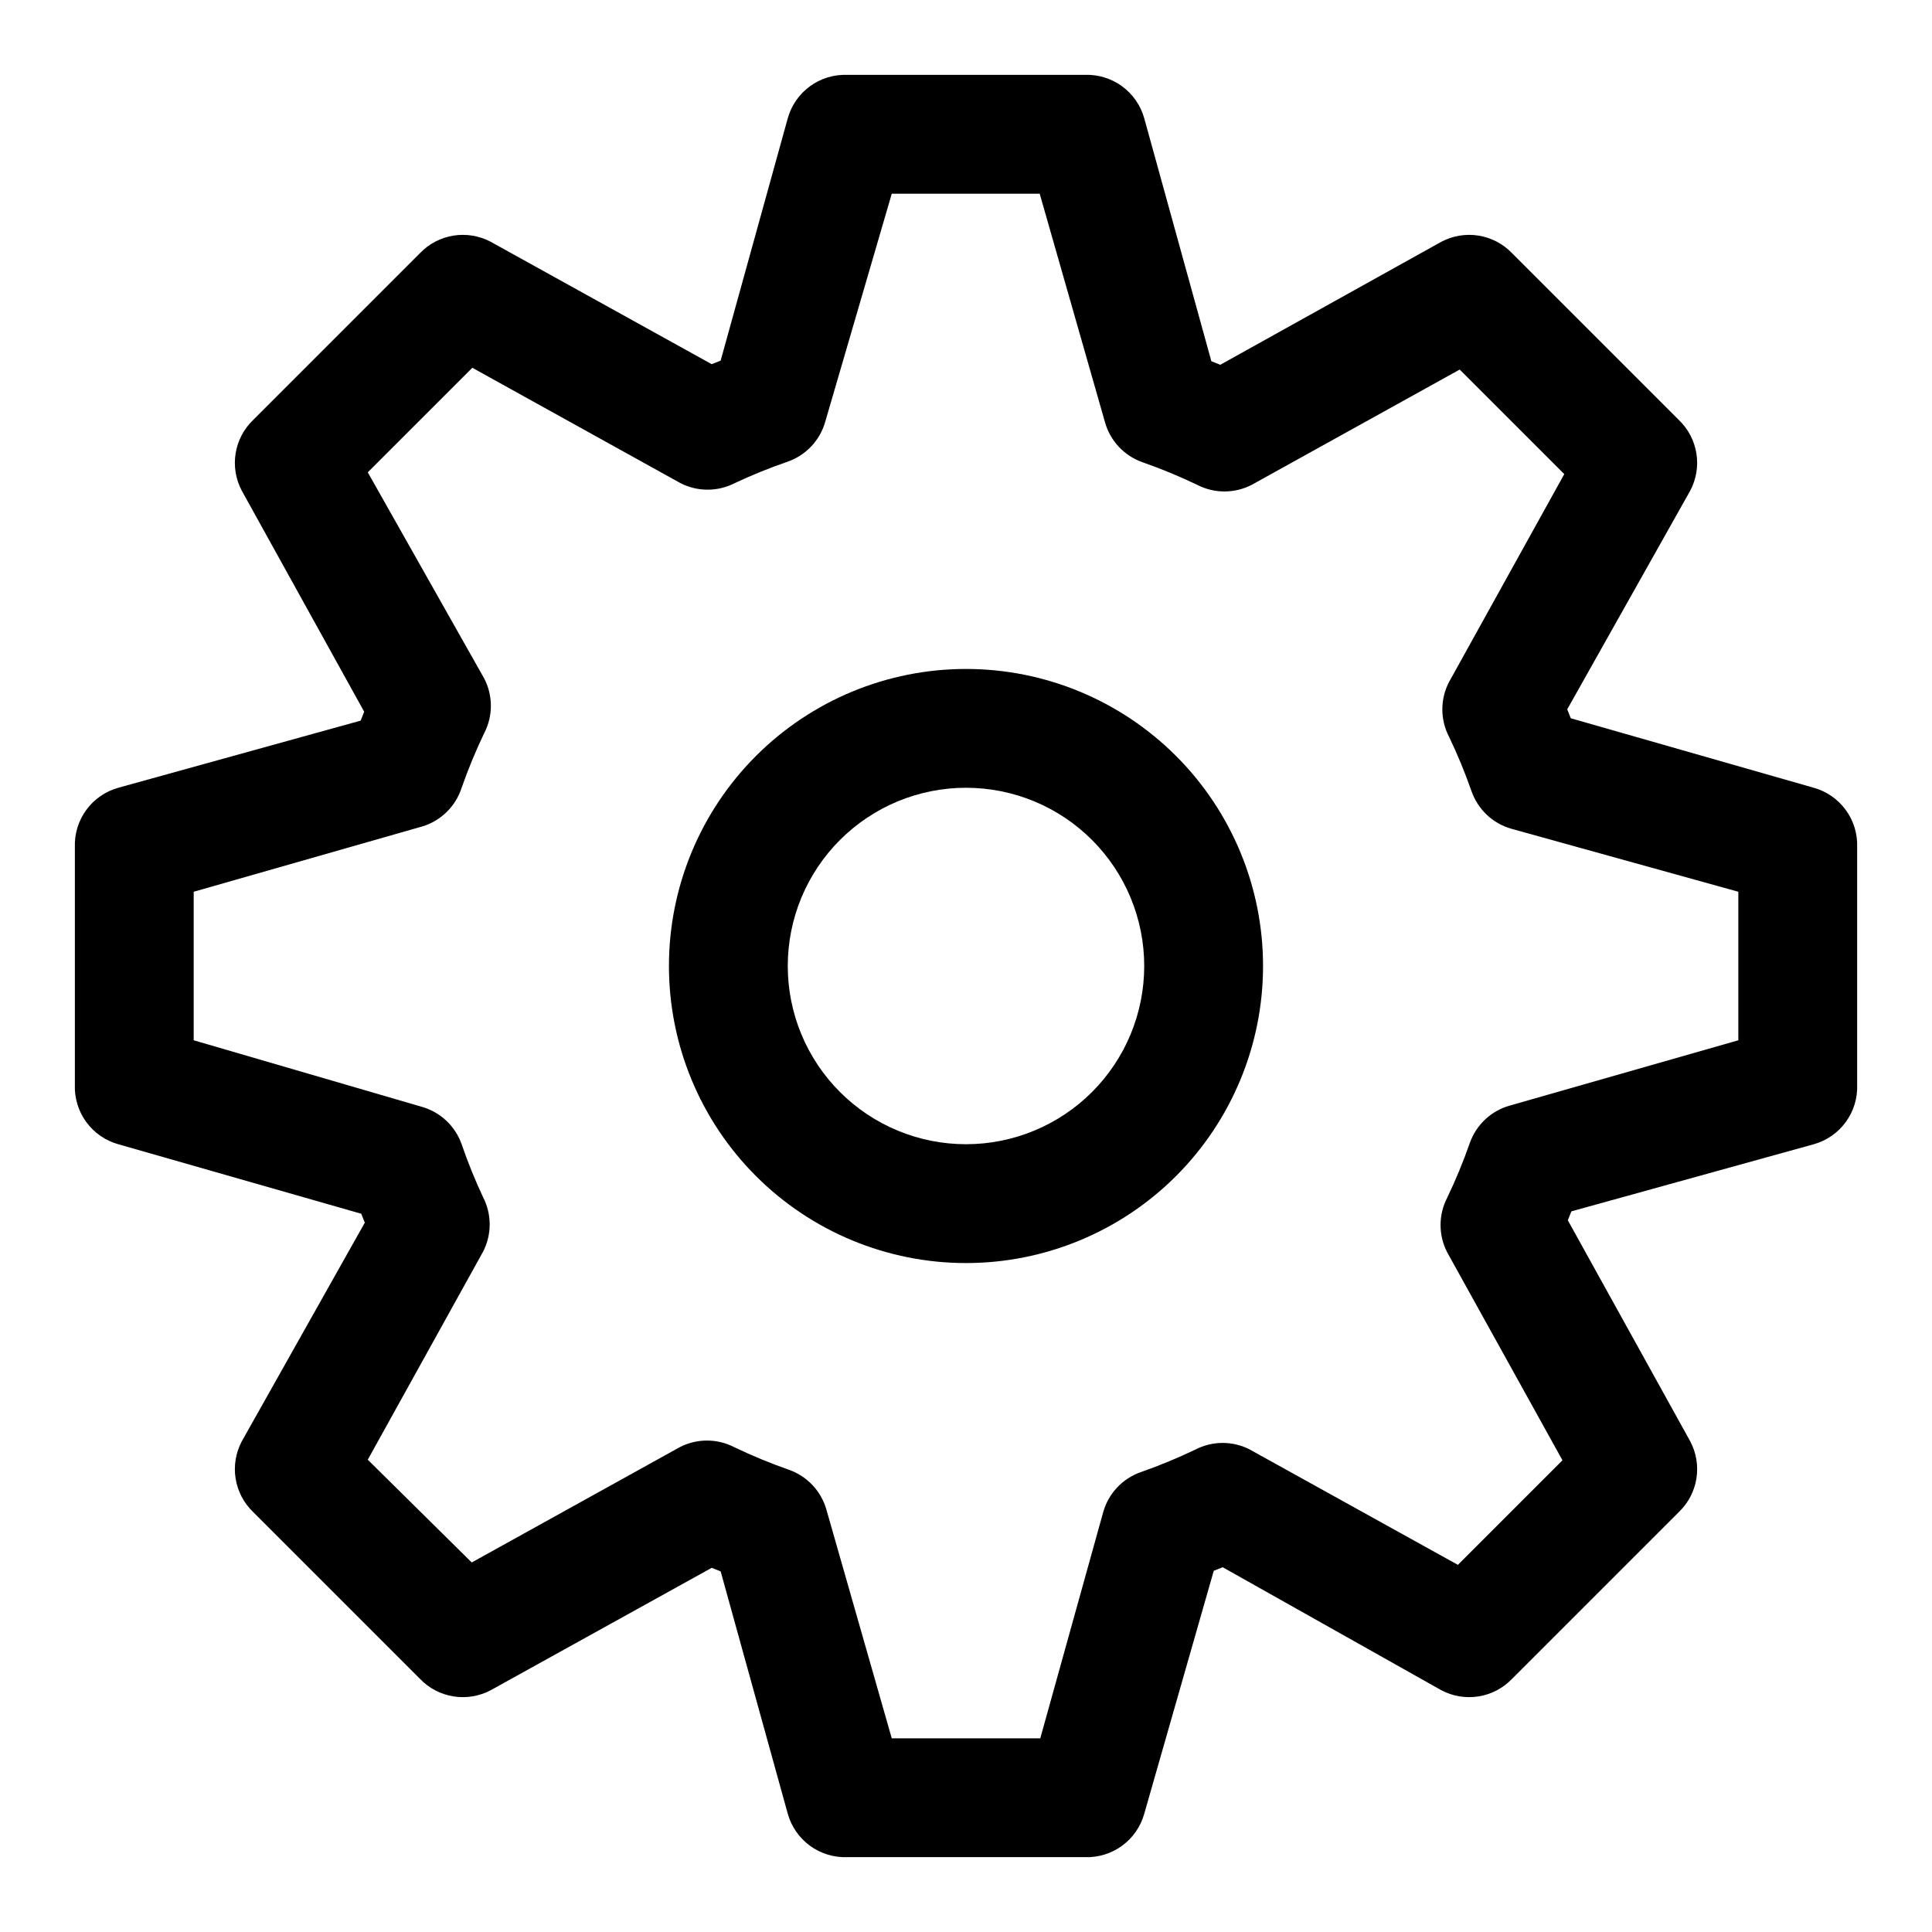
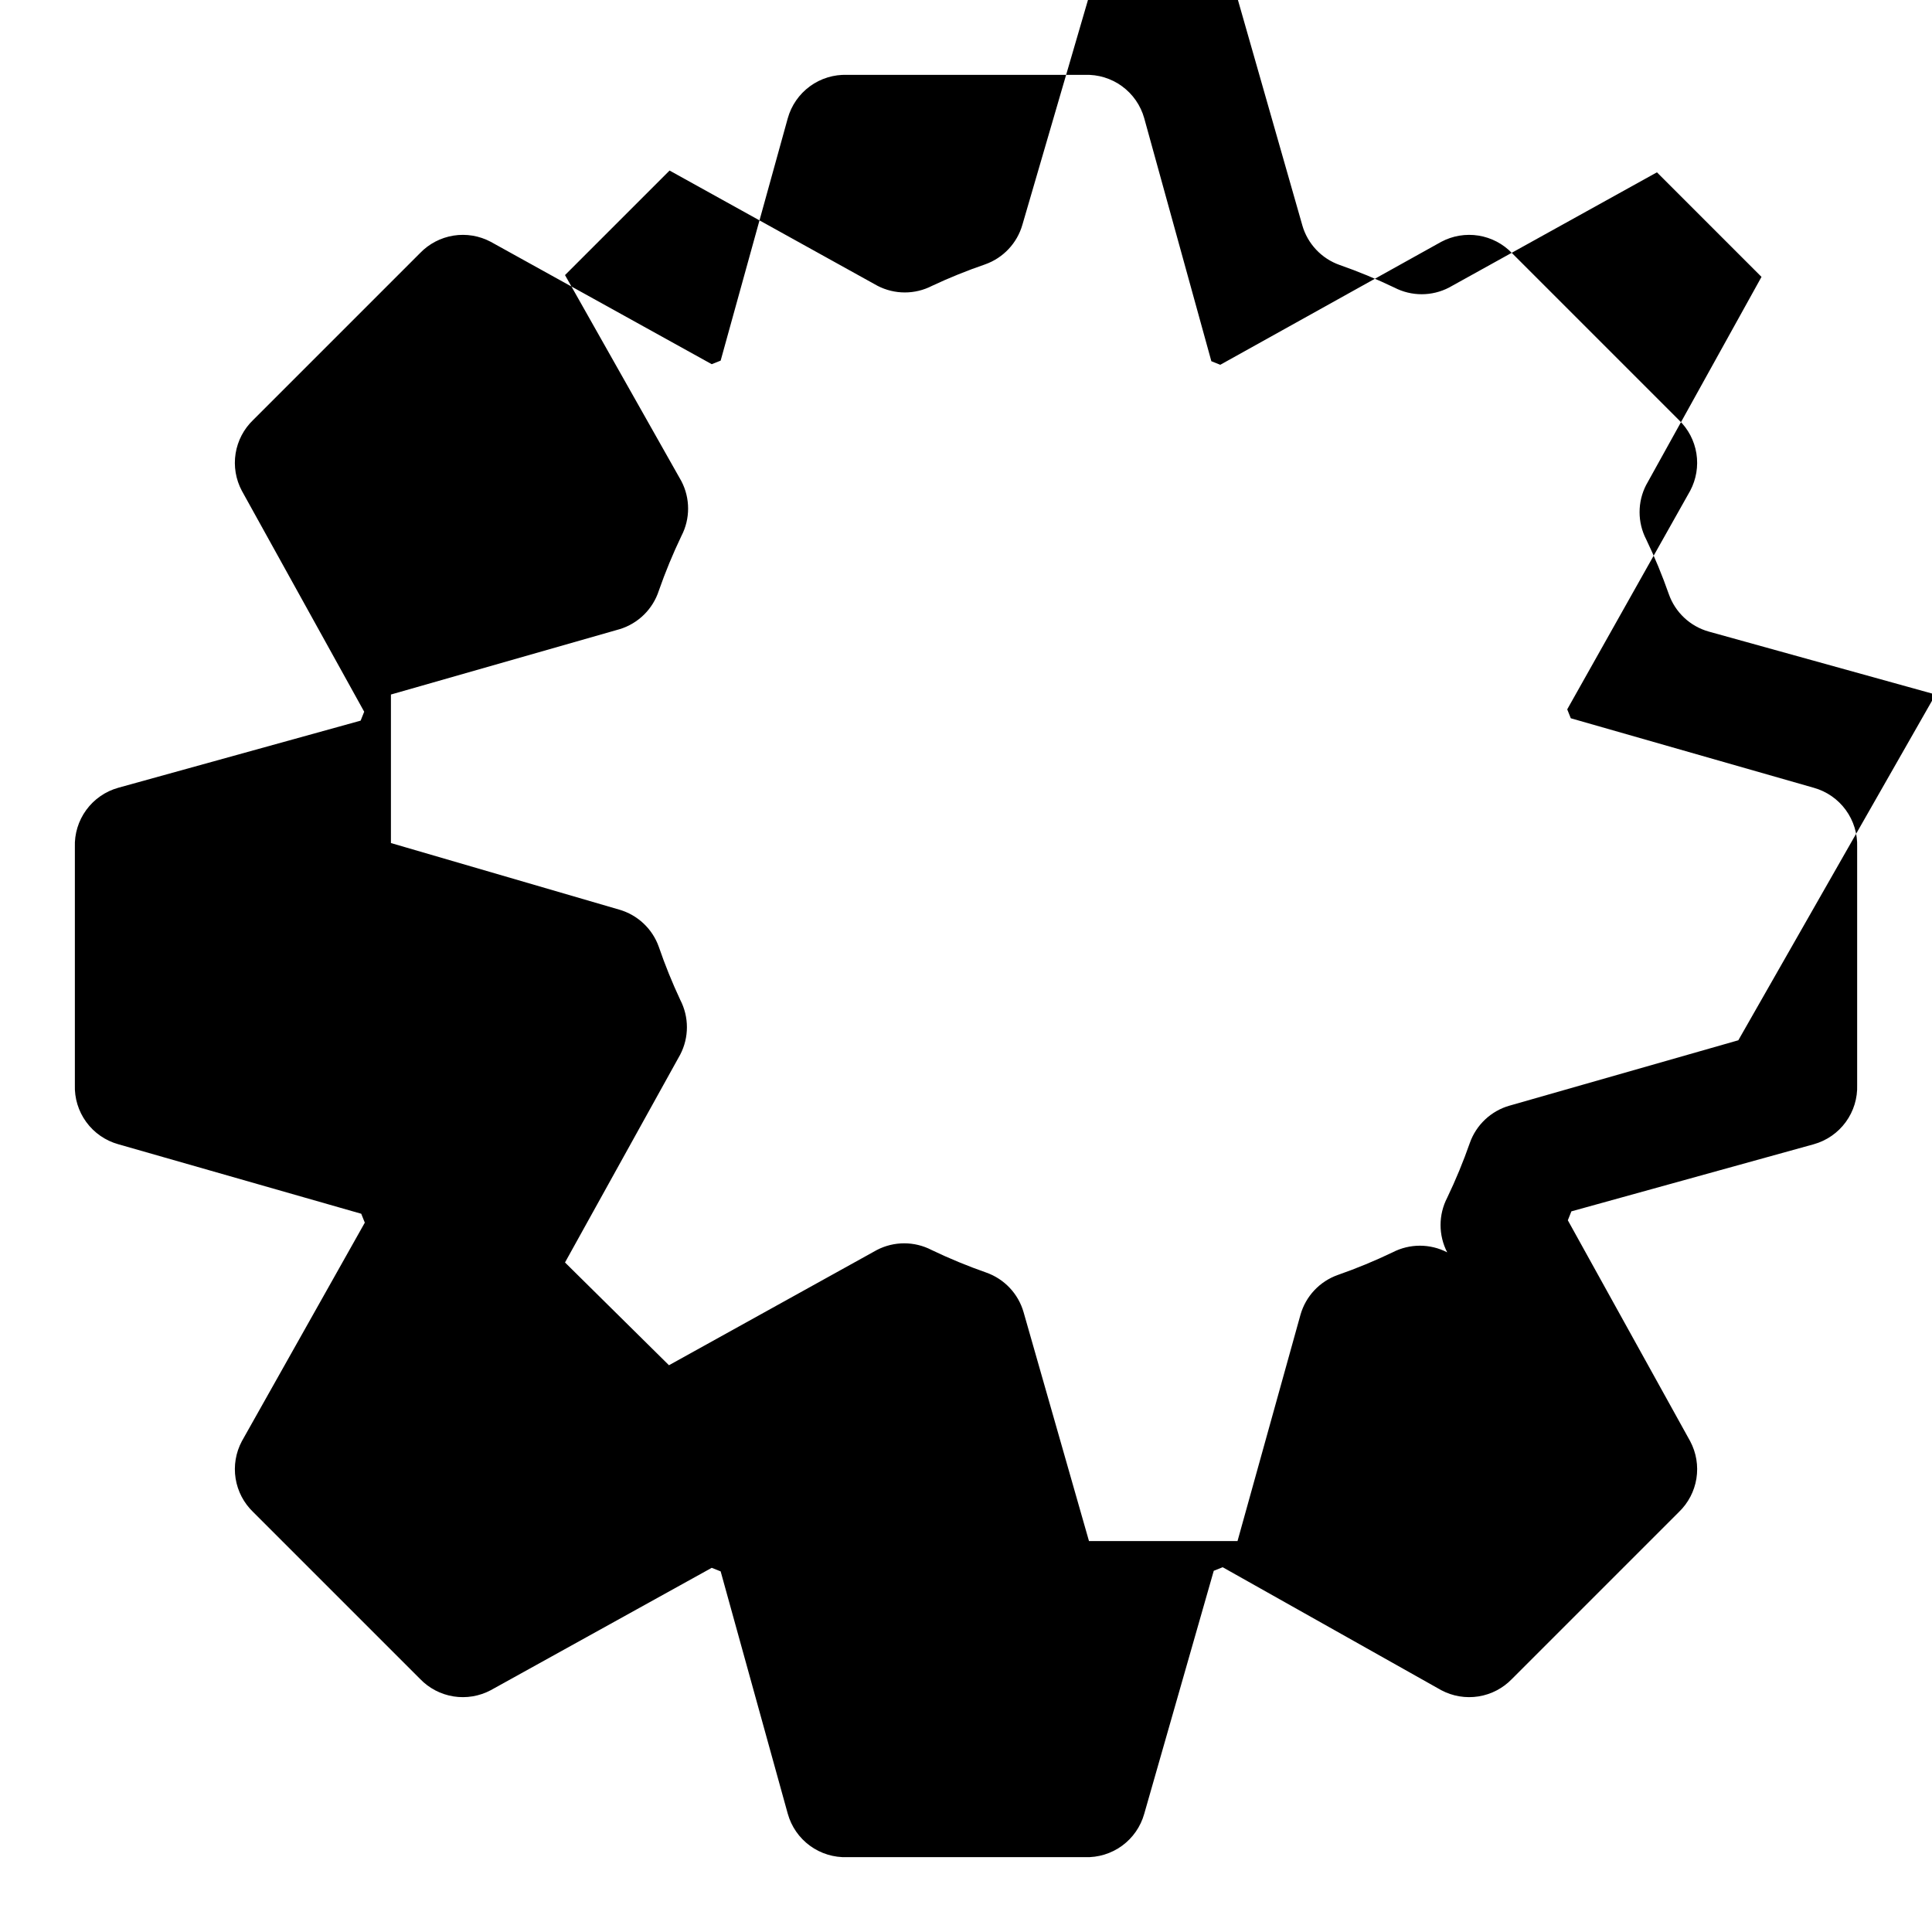
<svg xmlns="http://www.w3.org/2000/svg" fill="#000000" width="800px" height="800px" version="1.1" viewBox="144 144 512 512">
  <g>
-     <path d="m624.67 352.77-64.395-18.422-0.945-2.363 32.59-57.934c1.605-3.023 2.184-6.488 1.645-9.871-0.539-3.379-2.168-6.492-4.637-8.863l-44.238-44.242c-2.375-2.469-5.488-4.094-8.867-4.637-3.383-0.539-6.848 0.039-9.871 1.645l-58.566 32.59-2.363-0.945-17.789-64.391c-0.953-3.406-3.023-6.391-5.879-8.477-2.856-2.086-6.332-3.148-9.863-3.019h-62.977c-3.535-0.129-7.012 0.934-9.867 3.019-2.856 2.086-4.926 5.07-5.879 8.477l-17.789 64.234-2.363 0.945-58.566-32.434c-3.023-1.605-6.488-2.184-9.871-1.645-3.379 0.543-6.492 2.168-8.863 4.637l-44.242 44.242c-2.469 2.371-4.094 5.484-4.637 8.863-0.539 3.383 0.039 6.848 1.645 9.871l32.434 58.566-0.945 2.363-64.234 17.789c-3.406 0.953-6.391 3.023-8.477 5.879-2.086 2.856-3.148 6.332-3.019 9.867v62.977c-0.129 3.531 0.934 7.008 3.019 9.863 2.086 2.856 5.07 4.926 8.477 5.879l64.395 18.422 0.945 2.363-32.594 57.934c-1.605 3.023-2.184 6.488-1.645 9.871 0.543 3.379 2.168 6.492 4.637 8.867l44.242 44.238c2.371 2.469 5.484 4.098 8.863 4.637 3.383 0.539 6.848-0.039 9.871-1.645l58.566-32.434 2.363 0.945 17.789 64.238c0.953 3.402 3.023 6.391 5.879 8.473 2.856 2.086 6.332 3.148 9.867 3.019h62.977c3.531 0.129 7.008-0.934 9.863-3.019 2.856-2.082 4.926-5.07 5.879-8.473l18.422-64.395 2.363-0.945 57.934 32.59c3.023 1.605 6.488 2.184 9.871 1.645 3.379-0.539 6.492-2.168 8.867-4.637l44.238-44.238c2.469-2.375 4.098-5.488 4.637-8.867 0.539-3.383-0.039-6.848-1.645-9.871l-32.434-58.566 0.945-2.363 64.238-17.789c3.402-0.953 6.391-3.023 8.473-5.879 2.086-2.856 3.148-6.332 3.019-9.863v-62.977c0.129-3.535-0.934-7.012-3.019-9.867-2.082-2.856-5.07-4.926-8.473-5.879zm-19.996 66.914-60.613 17.32-0.004-0.004c-4.918 1.398-8.848 5.098-10.547 9.918-1.727 4.938-3.723 9.773-5.984 14.484-2.352 4.543-2.352 9.945 0 14.488l30.543 55.105-27.711 27.711-55.105-30.543 0.004-0.004c-4.539-2.356-9.941-2.356-14.484 0-4.715 2.258-9.547 4.258-14.484 5.981-4.82 1.699-8.52 5.633-9.918 10.551l-16.688 59.984h-39.359l-17.32-60.613v-0.004c-1.398-4.918-5.098-8.848-9.918-10.547-4.938-1.727-9.77-3.723-14.484-5.984-4.543-2.352-9.945-2.352-14.484 0l-55.105 30.543-27.551-27.234 30.543-55.105c2.352-4.539 2.352-9.941 0-14.484-2.137-4.566-4.031-9.242-5.668-14.012-1.699-4.824-5.633-8.52-10.551-9.918l-60.457-17.633v-39.359l60.613-17.32h0.004c4.93-1.504 8.809-5.328 10.391-10.234 1.727-4.934 3.723-9.77 5.981-14.484 2.356-4.539 2.356-9.941 0-14.484l-30.855-54.633 27.707-27.707 55.105 30.543c4.543 2.352 9.941 2.352 14.484 0 4.566-2.141 9.242-4.031 14.012-5.668 4.824-1.699 8.523-5.633 9.918-10.551l17.637-60.457h39.203l17.32 60.613-0.004 0.004c1.398 4.918 5.094 8.852 9.918 10.547 4.938 1.723 9.773 3.723 14.484 5.984 4.543 2.352 9.945 2.352 14.484 0l55.105-30.543 27.711 27.711-30.543 55.105-0.004-0.004c-2.352 4.543-2.352 9.941 0 14.484 2.262 4.715 4.258 9.551 5.984 14.484 1.695 4.824 5.629 8.52 10.547 9.918l60.145 16.691z" />
-     <path d="m400 321.28c-20.879 0-40.902 8.293-55.664 23.059-14.766 14.762-23.059 34.785-23.059 55.664 0 20.875 8.293 40.898 23.059 55.664 14.762 14.762 34.785 23.055 55.664 23.055 20.875 0 40.898-8.293 55.664-23.055 14.762-14.766 23.055-34.789 23.055-55.664 0-20.879-8.293-40.902-23.055-55.664-14.766-14.766-34.789-23.059-55.664-23.059zm0 125.95c-12.527 0-24.543-4.977-33.398-13.832-8.859-8.859-13.836-20.875-13.836-33.398 0-12.527 4.977-24.543 13.836-33.398 8.855-8.859 20.871-13.836 33.398-13.836 12.523 0 24.539 4.977 33.398 13.836 8.855 8.855 13.832 20.871 13.832 33.398 0 12.523-4.977 24.539-13.832 33.398-8.859 8.855-20.875 13.832-33.398 13.832z" />
+     <path d="m624.67 352.77-64.395-18.422-0.945-2.363 32.59-57.934c1.605-3.023 2.184-6.488 1.645-9.871-0.539-3.379-2.168-6.492-4.637-8.863l-44.238-44.242c-2.375-2.469-5.488-4.094-8.867-4.637-3.383-0.539-6.848 0.039-9.871 1.645l-58.566 32.59-2.363-0.945-17.789-64.391c-0.953-3.406-3.023-6.391-5.879-8.477-2.856-2.086-6.332-3.148-9.863-3.019h-62.977c-3.535-0.129-7.012 0.934-9.867 3.019-2.856 2.086-4.926 5.07-5.879 8.477l-17.789 64.234-2.363 0.945-58.566-32.434c-3.023-1.605-6.488-2.184-9.871-1.645-3.379 0.543-6.492 2.168-8.863 4.637l-44.242 44.242c-2.469 2.371-4.094 5.484-4.637 8.863-0.539 3.383 0.039 6.848 1.645 9.871l32.434 58.566-0.945 2.363-64.234 17.789c-3.406 0.953-6.391 3.023-8.477 5.879-2.086 2.856-3.148 6.332-3.019 9.867v62.977c-0.129 3.531 0.934 7.008 3.019 9.863 2.086 2.856 5.07 4.926 8.477 5.879l64.395 18.422 0.945 2.363-32.594 57.934c-1.605 3.023-2.184 6.488-1.645 9.871 0.543 3.379 2.168 6.492 4.637 8.867l44.242 44.238c2.371 2.469 5.484 4.098 8.863 4.637 3.383 0.539 6.848-0.039 9.871-1.645l58.566-32.434 2.363 0.945 17.789 64.238c0.953 3.402 3.023 6.391 5.879 8.473 2.856 2.086 6.332 3.148 9.867 3.019h62.977c3.531 0.129 7.008-0.934 9.863-3.019 2.856-2.082 4.926-5.07 5.879-8.473l18.422-64.395 2.363-0.945 57.934 32.59c3.023 1.605 6.488 2.184 9.871 1.645 3.379-0.539 6.492-2.168 8.867-4.637l44.238-44.238c2.469-2.375 4.098-5.488 4.637-8.867 0.539-3.383-0.039-6.848-1.645-9.871l-32.434-58.566 0.945-2.363 64.238-17.789c3.402-0.953 6.391-3.023 8.473-5.879 2.086-2.856 3.148-6.332 3.019-9.863v-62.977c0.129-3.535-0.934-7.012-3.019-9.867-2.082-2.856-5.07-4.926-8.473-5.879zm-19.996 66.914-60.613 17.32-0.004-0.004c-4.918 1.398-8.848 5.098-10.547 9.918-1.727 4.938-3.723 9.773-5.984 14.484-2.352 4.543-2.352 9.945 0 14.488c-4.539-2.356-9.941-2.356-14.484 0-4.715 2.258-9.547 4.258-14.484 5.981-4.82 1.699-8.52 5.633-9.918 10.551l-16.688 59.984h-39.359l-17.32-60.613v-0.004c-1.398-4.918-5.098-8.848-9.918-10.547-4.938-1.727-9.77-3.723-14.484-5.984-4.543-2.352-9.945-2.352-14.484 0l-55.105 30.543-27.551-27.234 30.543-55.105c2.352-4.539 2.352-9.941 0-14.484-2.137-4.566-4.031-9.242-5.668-14.012-1.699-4.824-5.633-8.52-10.551-9.918l-60.457-17.633v-39.359l60.613-17.32h0.004c4.93-1.504 8.809-5.328 10.391-10.234 1.727-4.934 3.723-9.77 5.981-14.484 2.356-4.539 2.356-9.941 0-14.484l-30.855-54.633 27.707-27.707 55.105 30.543c4.543 2.352 9.941 2.352 14.484 0 4.566-2.141 9.242-4.031 14.012-5.668 4.824-1.699 8.523-5.633 9.918-10.551l17.637-60.457h39.203l17.32 60.613-0.004 0.004c1.398 4.918 5.094 8.852 9.918 10.547 4.938 1.723 9.773 3.723 14.484 5.984 4.543 2.352 9.945 2.352 14.484 0l55.105-30.543 27.711 27.711-30.543 55.105-0.004-0.004c-2.352 4.543-2.352 9.941 0 14.484 2.262 4.715 4.258 9.551 5.984 14.484 1.695 4.824 5.629 8.52 10.547 9.918l60.145 16.691z" />
  </g>
</svg>